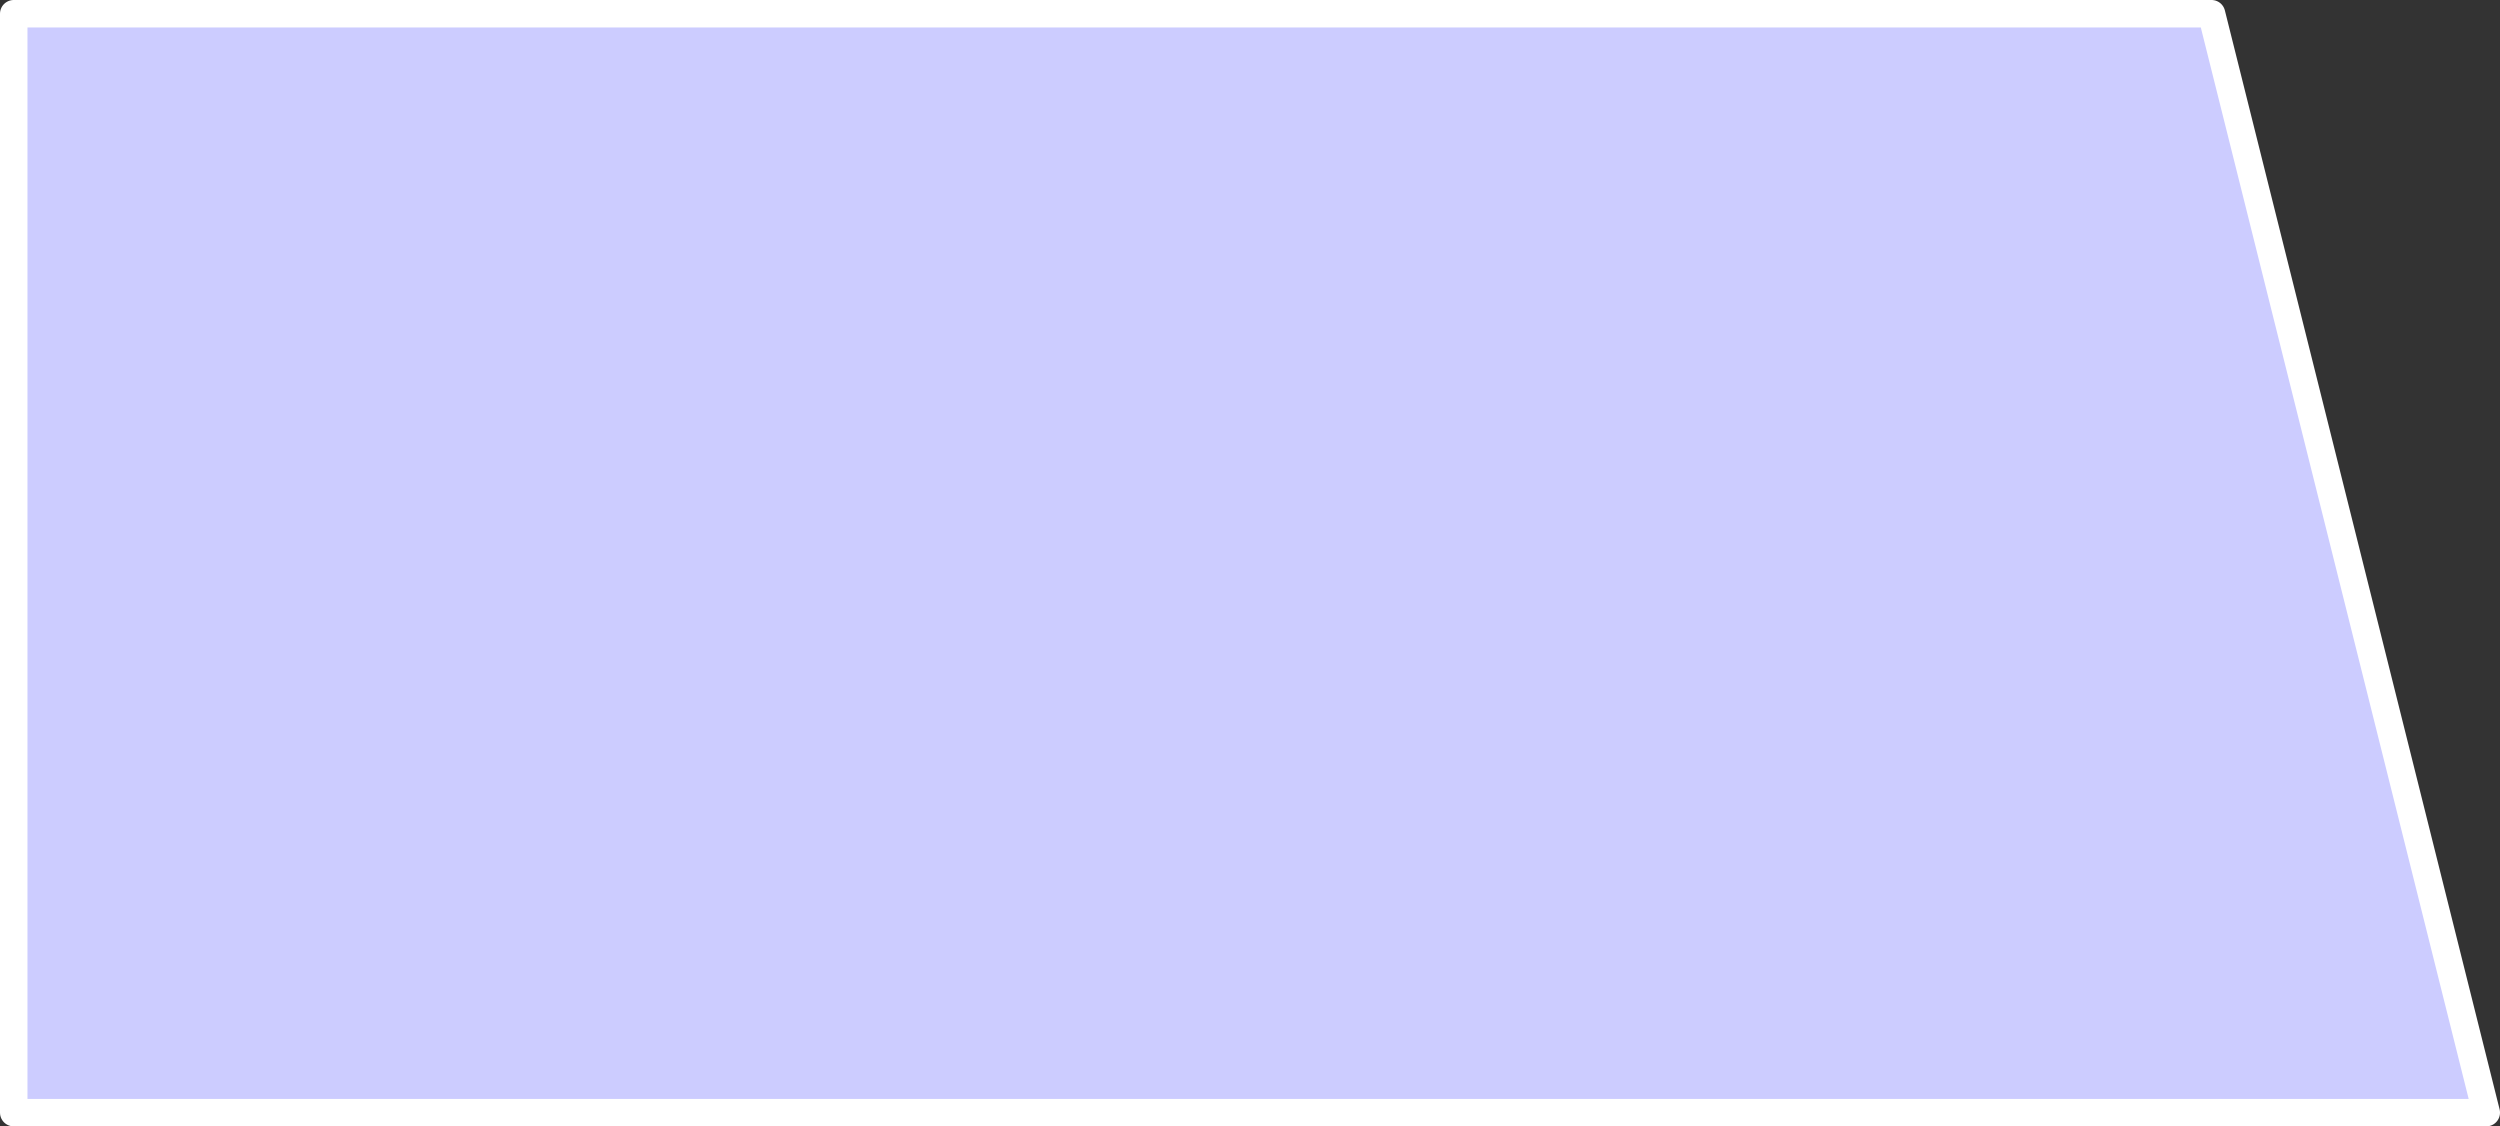
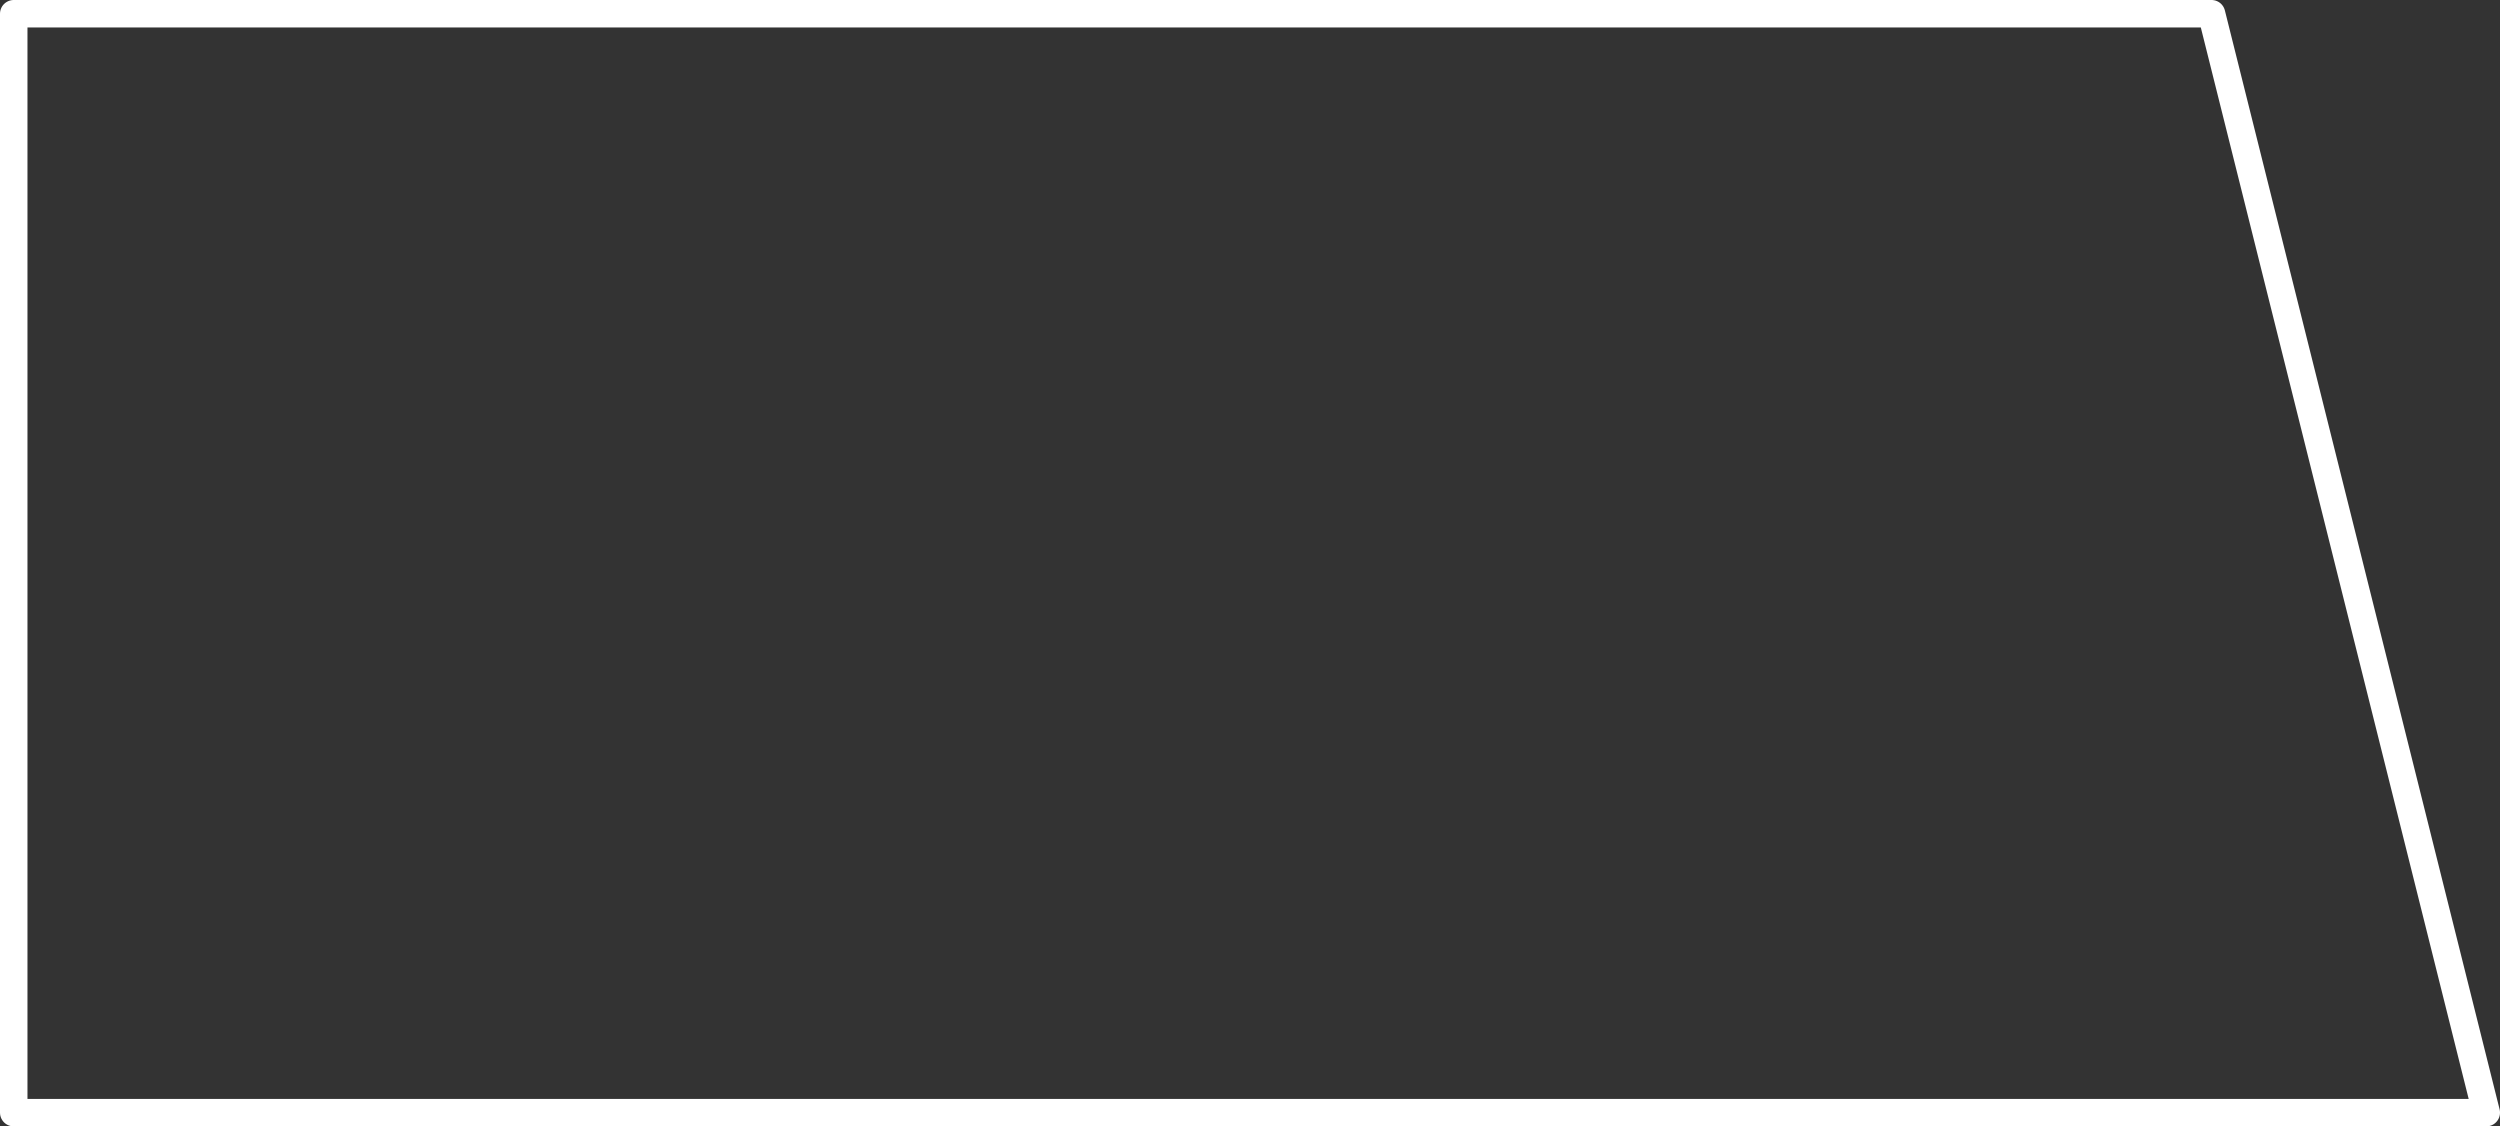
<svg xmlns="http://www.w3.org/2000/svg" height="41.0px" width="91.0px">
  <rect width="100%" height="100%" fill="#333333" stroke="none" />
  <g transform="matrix(1.0, 0.0, 0.0, 1.0, 45.5, 20.5)">
-     <path d="M35.0 -20.0 L45.0 20.0 -45.0 20.0 -45.0 -20.0 35.0 -20.0" fill="#ccccff" fill-rule="evenodd" stroke="none" />
    <path d="M35.0 -20.0 L-45.0 -20.0 -45.0 20.0 45.0 20.0 35.0 -20.0 Z" fill="none" stroke="#ffffff" stroke-linecap="round" stroke-linejoin="round" stroke-width="1.0" />
  </g>
</svg>